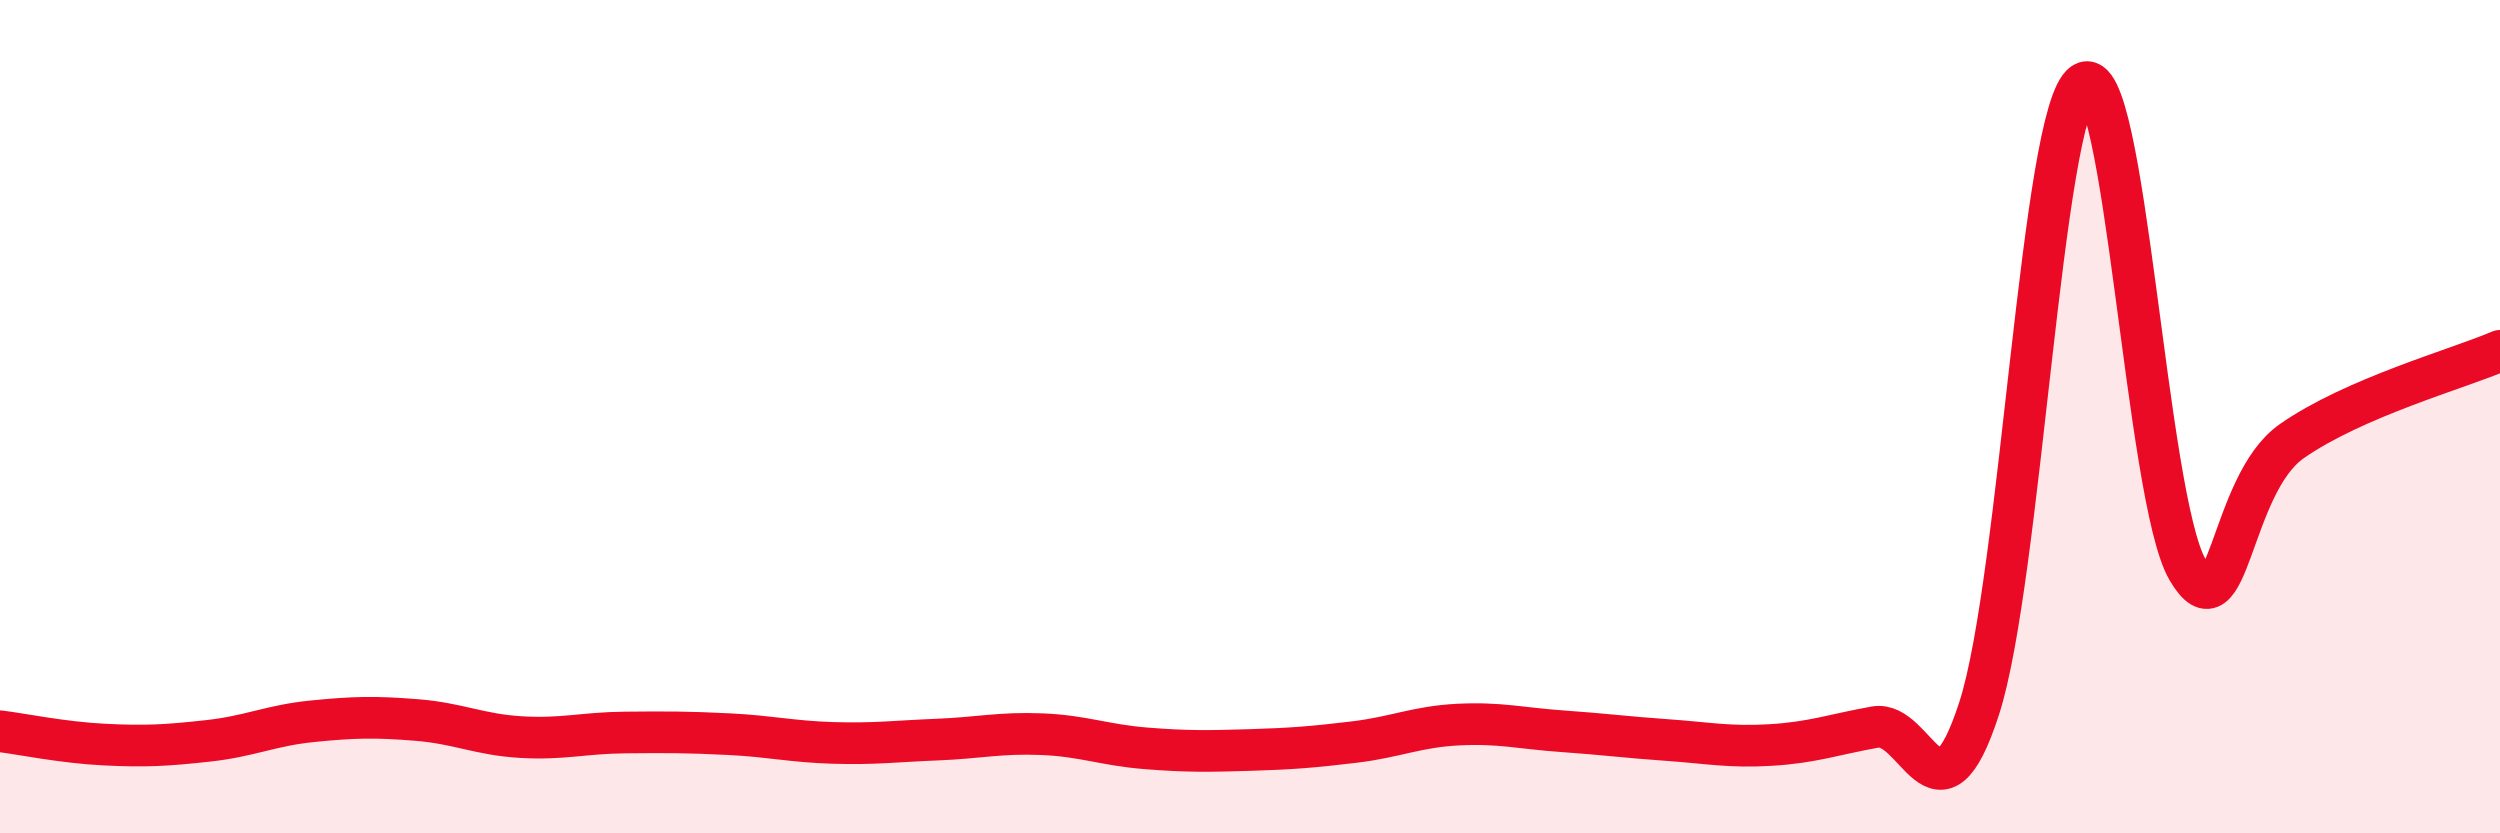
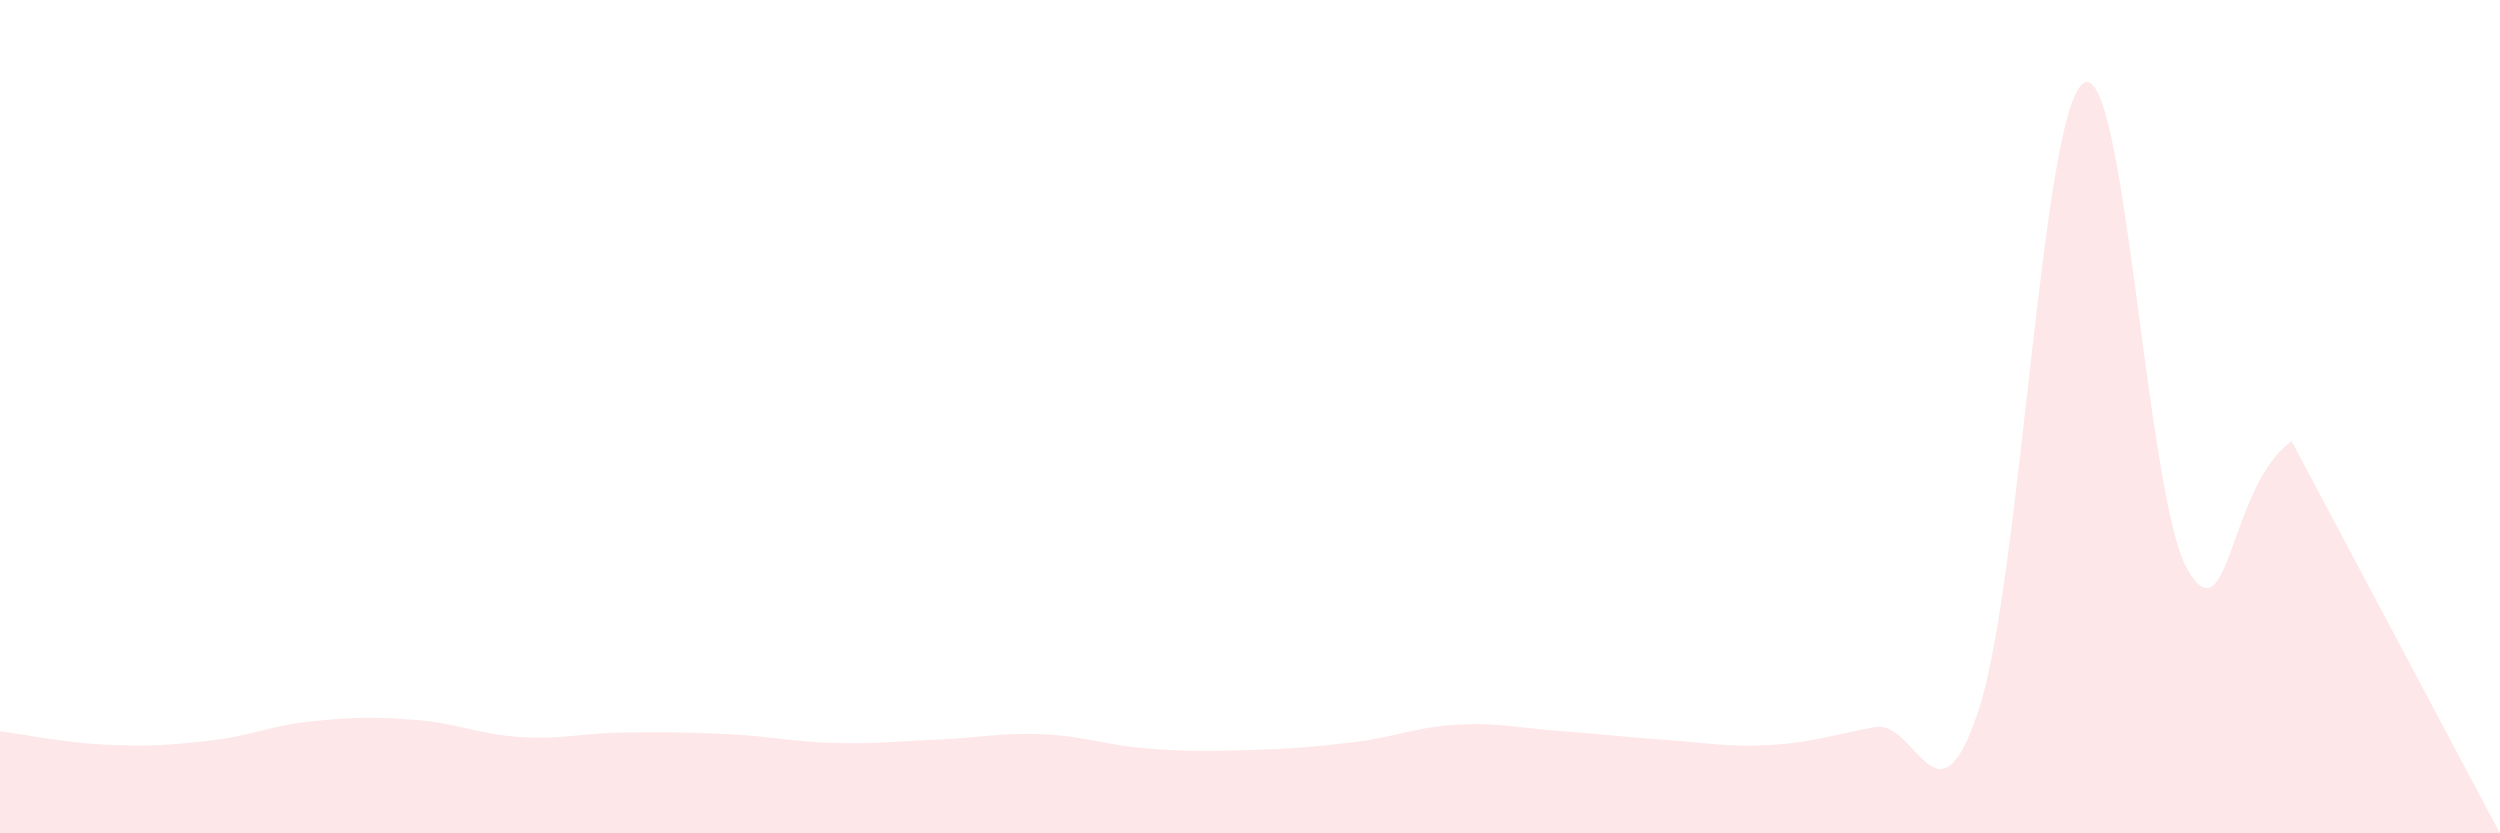
<svg xmlns="http://www.w3.org/2000/svg" width="60" height="20" viewBox="0 0 60 20">
-   <path d="M 0,17.55 C 0.5,17.61 1.5,17.82 2.5,17.87 C 3.5,17.92 4,17.89 5,17.78 C 6,17.67 6.5,17.41 7.5,17.31 C 8.5,17.21 9,17.2 10,17.28 C 11,17.36 11.5,17.63 12.5,17.69 C 13.5,17.75 14,17.59 15,17.58 C 16,17.57 16.5,17.57 17.5,17.62 C 18.5,17.67 19,17.8 20,17.83 C 21,17.86 21.5,17.79 22.5,17.75 C 23.5,17.71 24,17.58 25,17.62 C 26,17.66 26.5,17.88 27.5,17.96 C 28.5,18.04 29,18.03 30,18 C 31,17.97 31.5,17.93 32.5,17.81 C 33.5,17.69 34,17.44 35,17.39 C 36,17.34 36.5,17.48 37.5,17.55 C 38.5,17.62 39,17.69 40,17.76 C 41,17.83 41.5,17.94 42.5,17.88 C 43.5,17.82 44,17.63 45,17.45 C 46,17.27 46.5,20.09 47.5,17 C 48.5,13.91 49,2.67 50,2 C 51,1.33 51.5,11.95 52.5,13.67 C 53.5,15.39 53.5,11.64 55,10.59 C 56.5,9.54 59,8.85 60,8.42L60 20L0 20Z" fill="#EB0A25" opacity="0.1" stroke-linecap="round" stroke-linejoin="round" />
-   <path d="M 0,17.55 C 0.5,17.61 1.5,17.82 2.5,17.87 C 3.5,17.92 4,17.89 5,17.78 C 6,17.67 6.5,17.41 7.5,17.31 C 8.5,17.21 9,17.2 10,17.28 C 11,17.36 11.5,17.63 12.5,17.69 C 13.5,17.75 14,17.59 15,17.58 C 16,17.57 16.5,17.57 17.5,17.62 C 18.5,17.67 19,17.8 20,17.83 C 21,17.86 21.5,17.79 22.5,17.75 C 23.5,17.71 24,17.58 25,17.62 C 26,17.66 26.5,17.88 27.5,17.96 C 28.5,18.04 29,18.03 30,18 C 31,17.97 31.5,17.93 32.5,17.81 C 33.5,17.69 34,17.44 35,17.39 C 36,17.34 36.5,17.48 37.5,17.55 C 38.5,17.62 39,17.69 40,17.76 C 41,17.83 41.5,17.94 42.5,17.88 C 43.5,17.82 44,17.63 45,17.45 C 46,17.27 46.5,20.09 47.5,17 C 48.5,13.91 49,2.67 50,2 C 51,1.33 51.5,11.95 52.5,13.67 C 53.5,15.39 53.5,11.64 55,10.59 C 56.5,9.54 59,8.85 60,8.42" stroke="#EB0A25" stroke-width="1" fill="none" stroke-linecap="round" stroke-linejoin="round" />
+   <path d="M 0,17.55 C 0.5,17.61 1.5,17.82 2.5,17.87 C 3.5,17.92 4,17.89 5,17.78 C 6,17.67 6.5,17.41 7.5,17.31 C 8.5,17.21 9,17.2 10,17.28 C 11,17.36 11.5,17.63 12.5,17.69 C 13.5,17.75 14,17.59 15,17.58 C 16,17.57 16.5,17.57 17.5,17.62 C 18.5,17.67 19,17.8 20,17.83 C 21,17.86 21.5,17.79 22.5,17.75 C 23.5,17.71 24,17.58 25,17.62 C 26,17.66 26.5,17.88 27.5,17.96 C 28.5,18.04 29,18.03 30,18 C 31,17.97 31.5,17.93 32.5,17.81 C 33.5,17.69 34,17.44 35,17.39 C 36,17.34 36.5,17.48 37.5,17.55 C 38.5,17.62 39,17.69 40,17.76 C 41,17.83 41.5,17.94 42.5,17.88 C 43.5,17.82 44,17.63 45,17.45 C 46,17.27 46.5,20.09 47.5,17 C 48.5,13.91 49,2.67 50,2 C 51,1.33 51.5,11.95 52.5,13.67 C 53.5,15.39 53.5,11.64 55,10.59 L60 20L0 20Z" fill="#EB0A25" opacity="0.1" stroke-linecap="round" stroke-linejoin="round" />
</svg>